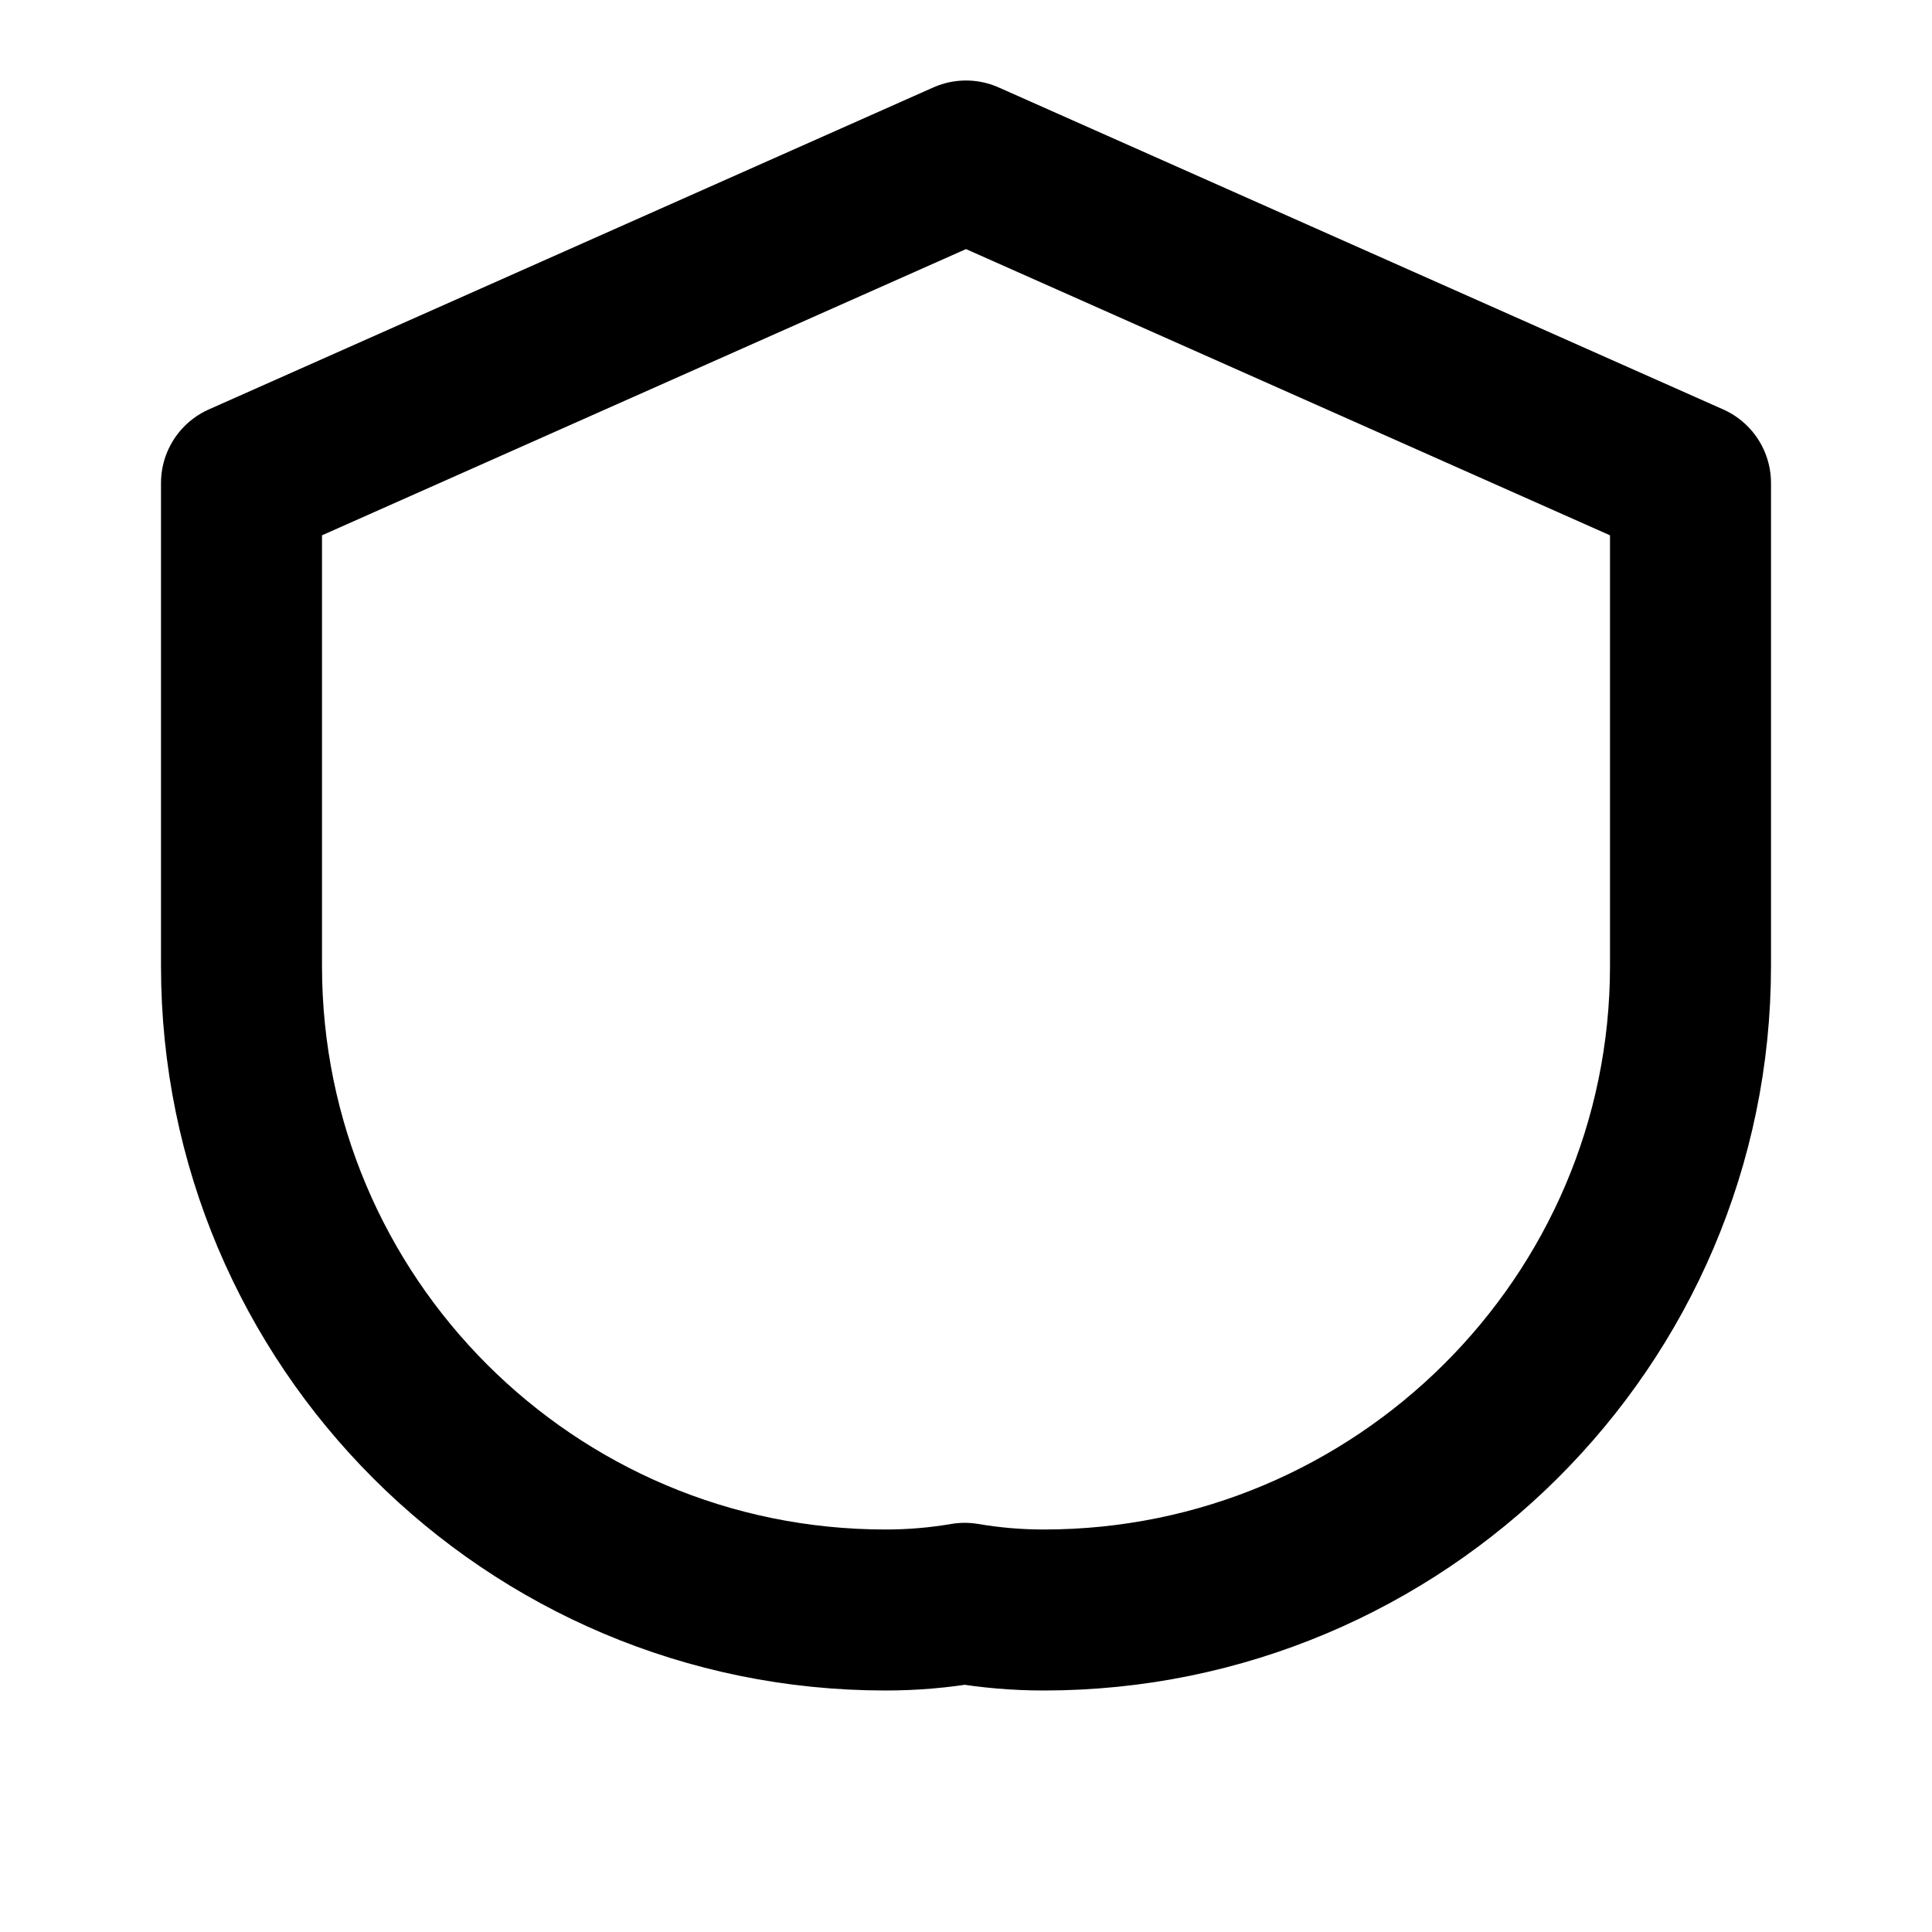
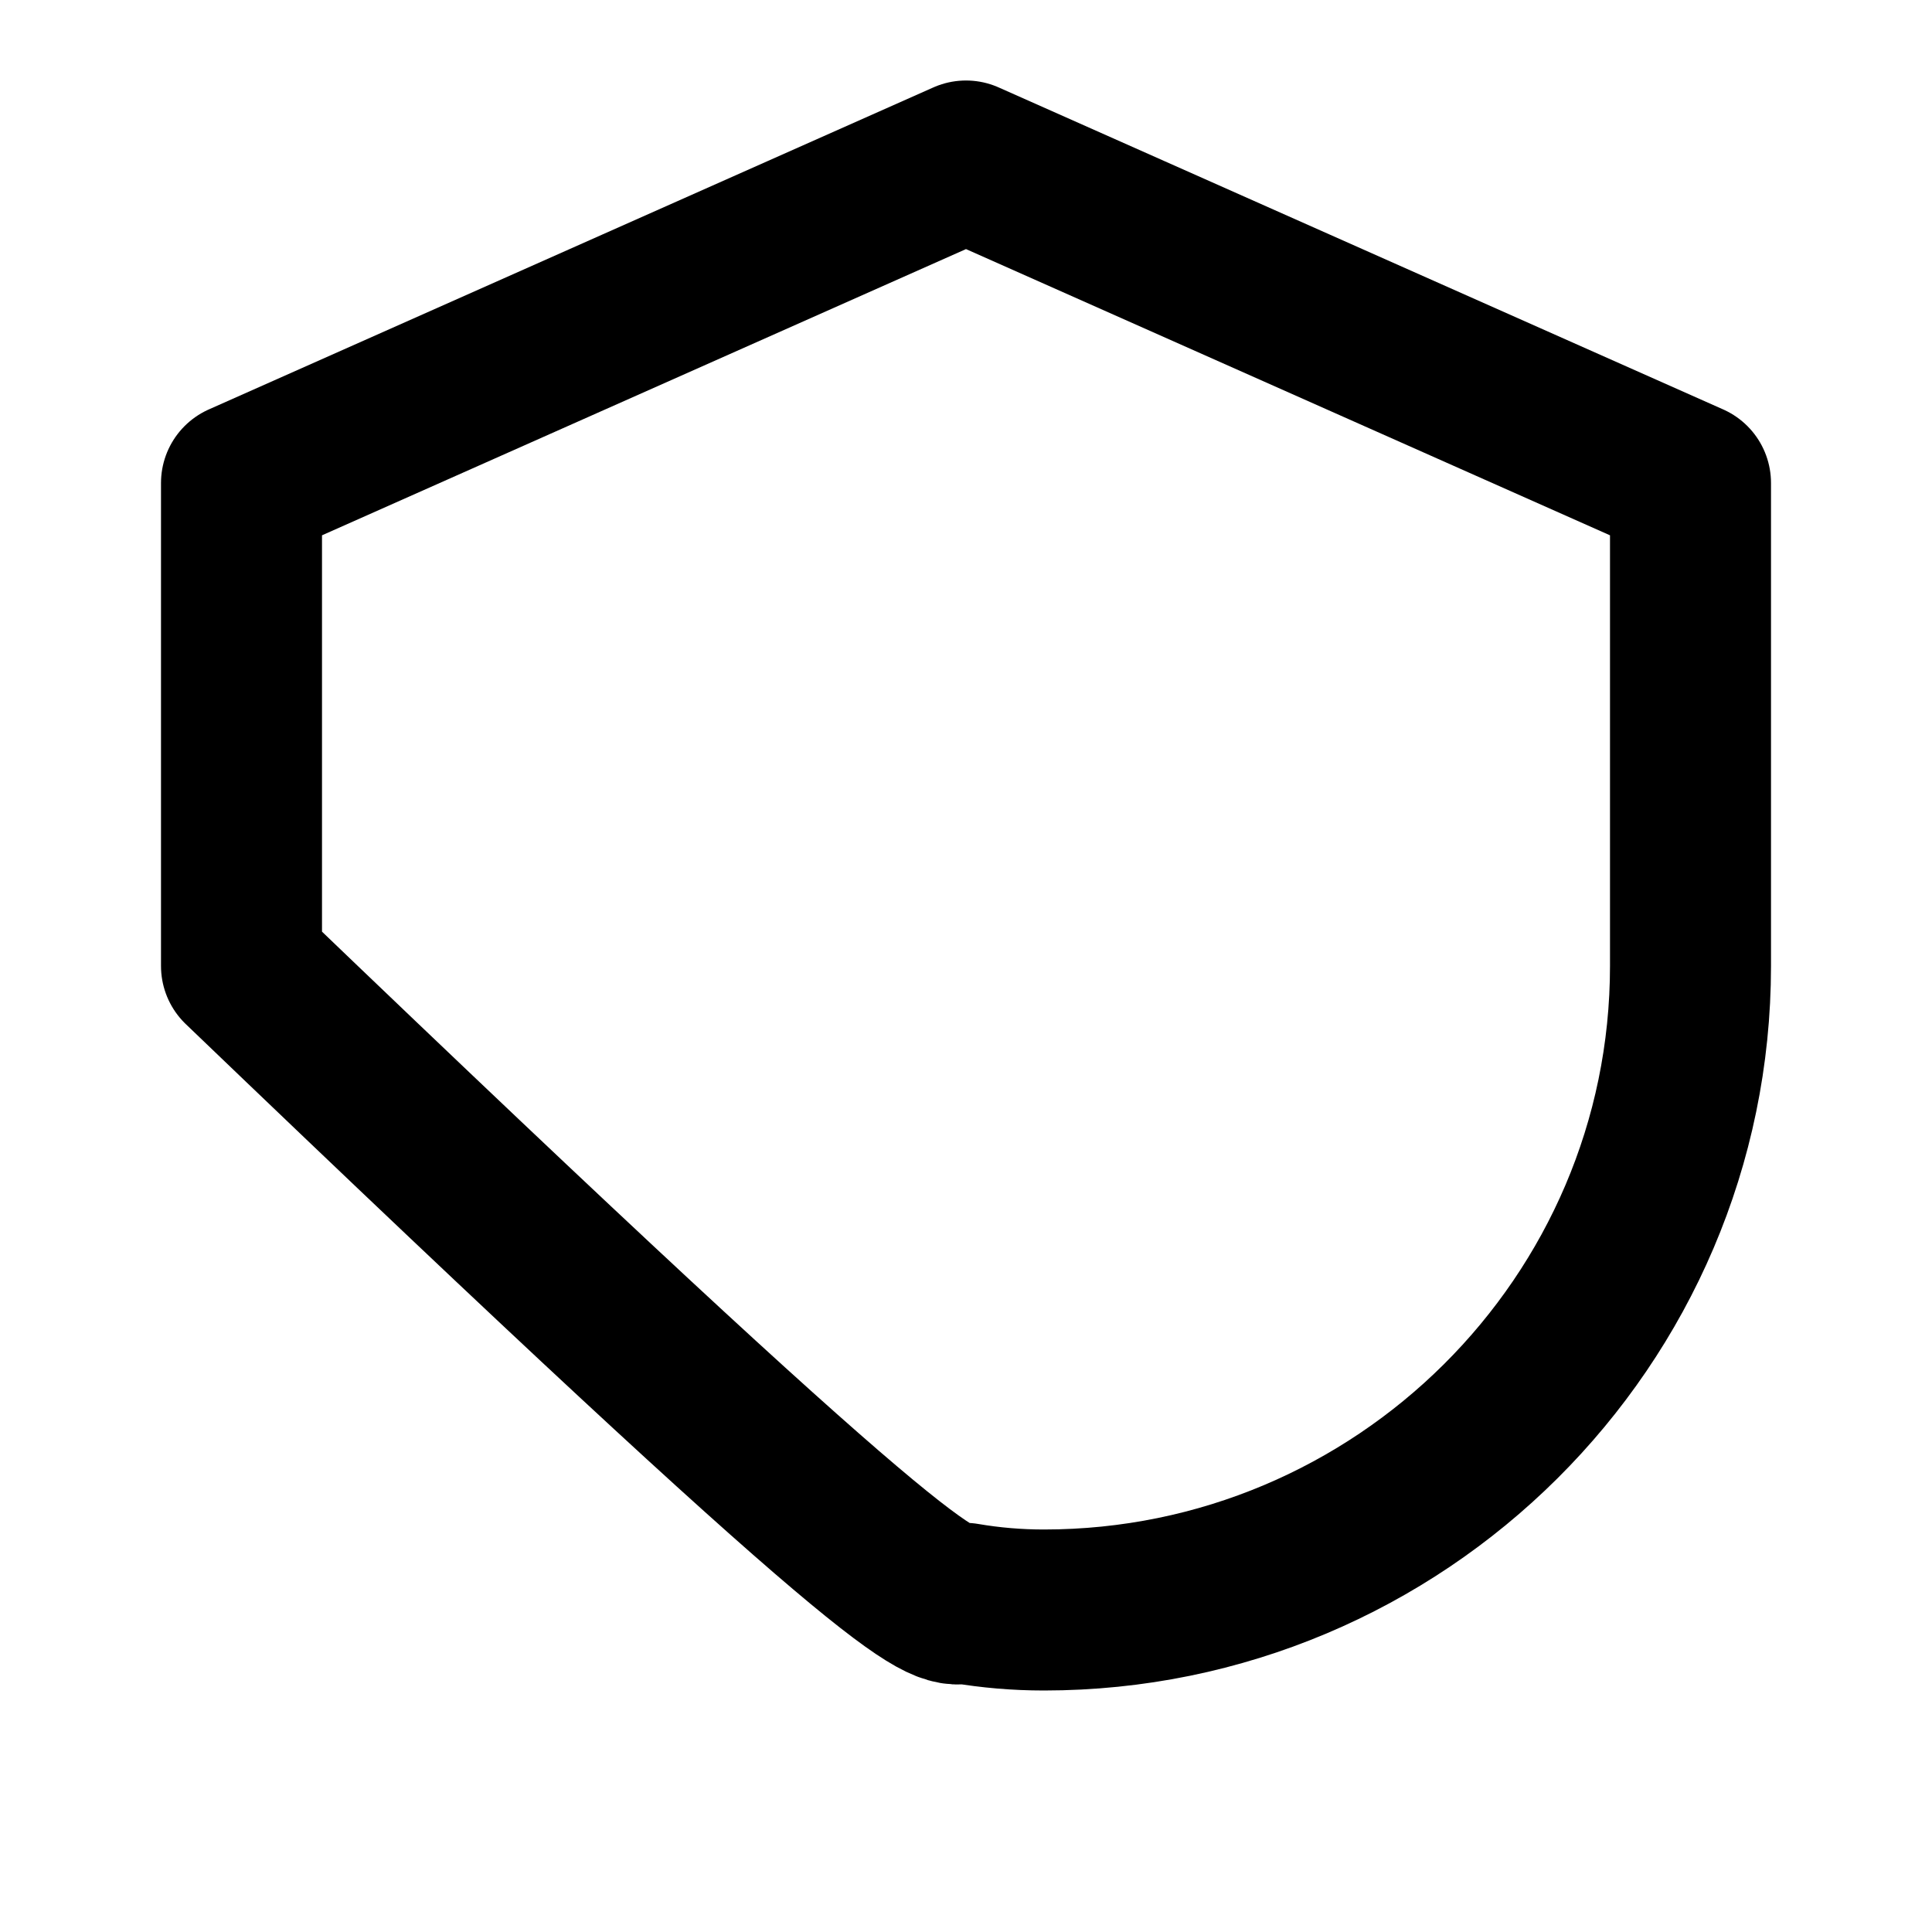
<svg xmlns="http://www.w3.org/2000/svg" width="512" height="512" viewBox="0 0 24 24" fill="none" stroke="currentColor" stroke-width="2" stroke-linecap="round" stroke-linejoin="round">
-   <path d="M12 2L3 6V12C3 16.418 6.582 20 11 20C11.336 20 11.664 19.972 11.984 19.917C12.305 19.972 12.633 20 12.968 20C17.387 20 21 16.418 21 12V6L12 2Z" />
+   <path d="M12 2L3 6V12C11.336 20 11.664 19.972 11.984 19.917C12.305 19.972 12.633 20 12.968 20C17.387 20 21 16.418 21 12V6L12 2Z" />
</svg>